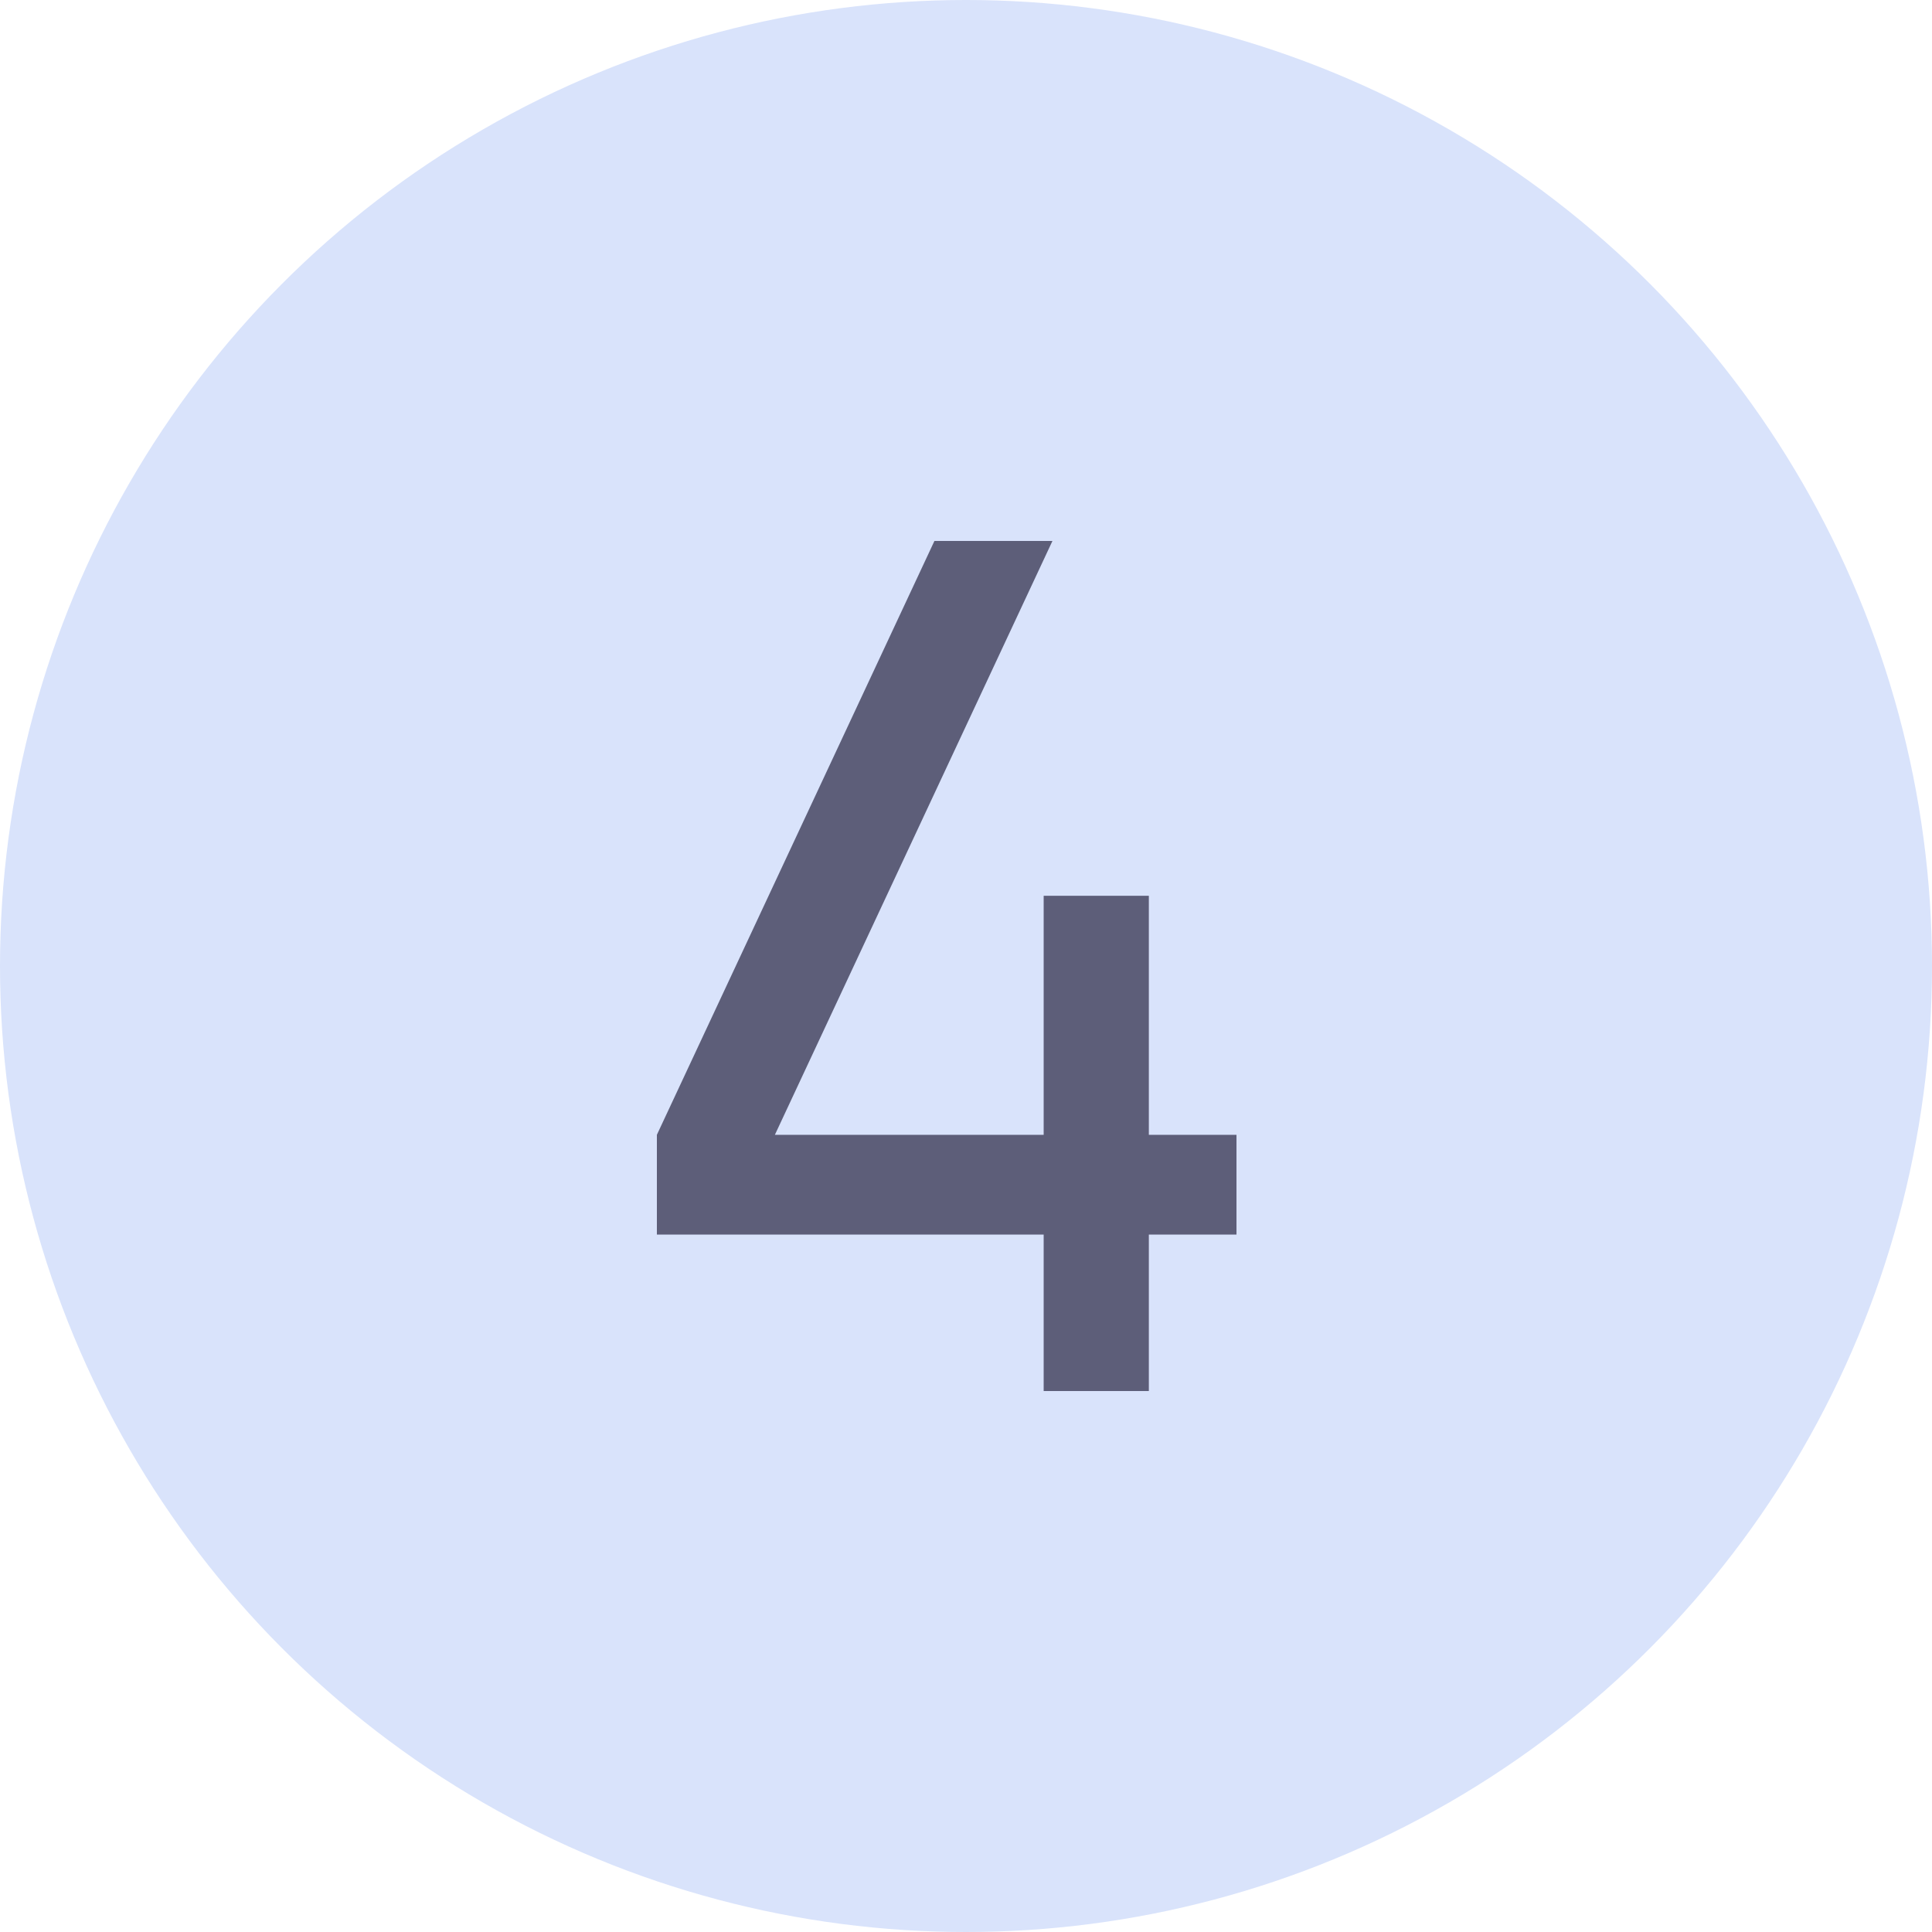
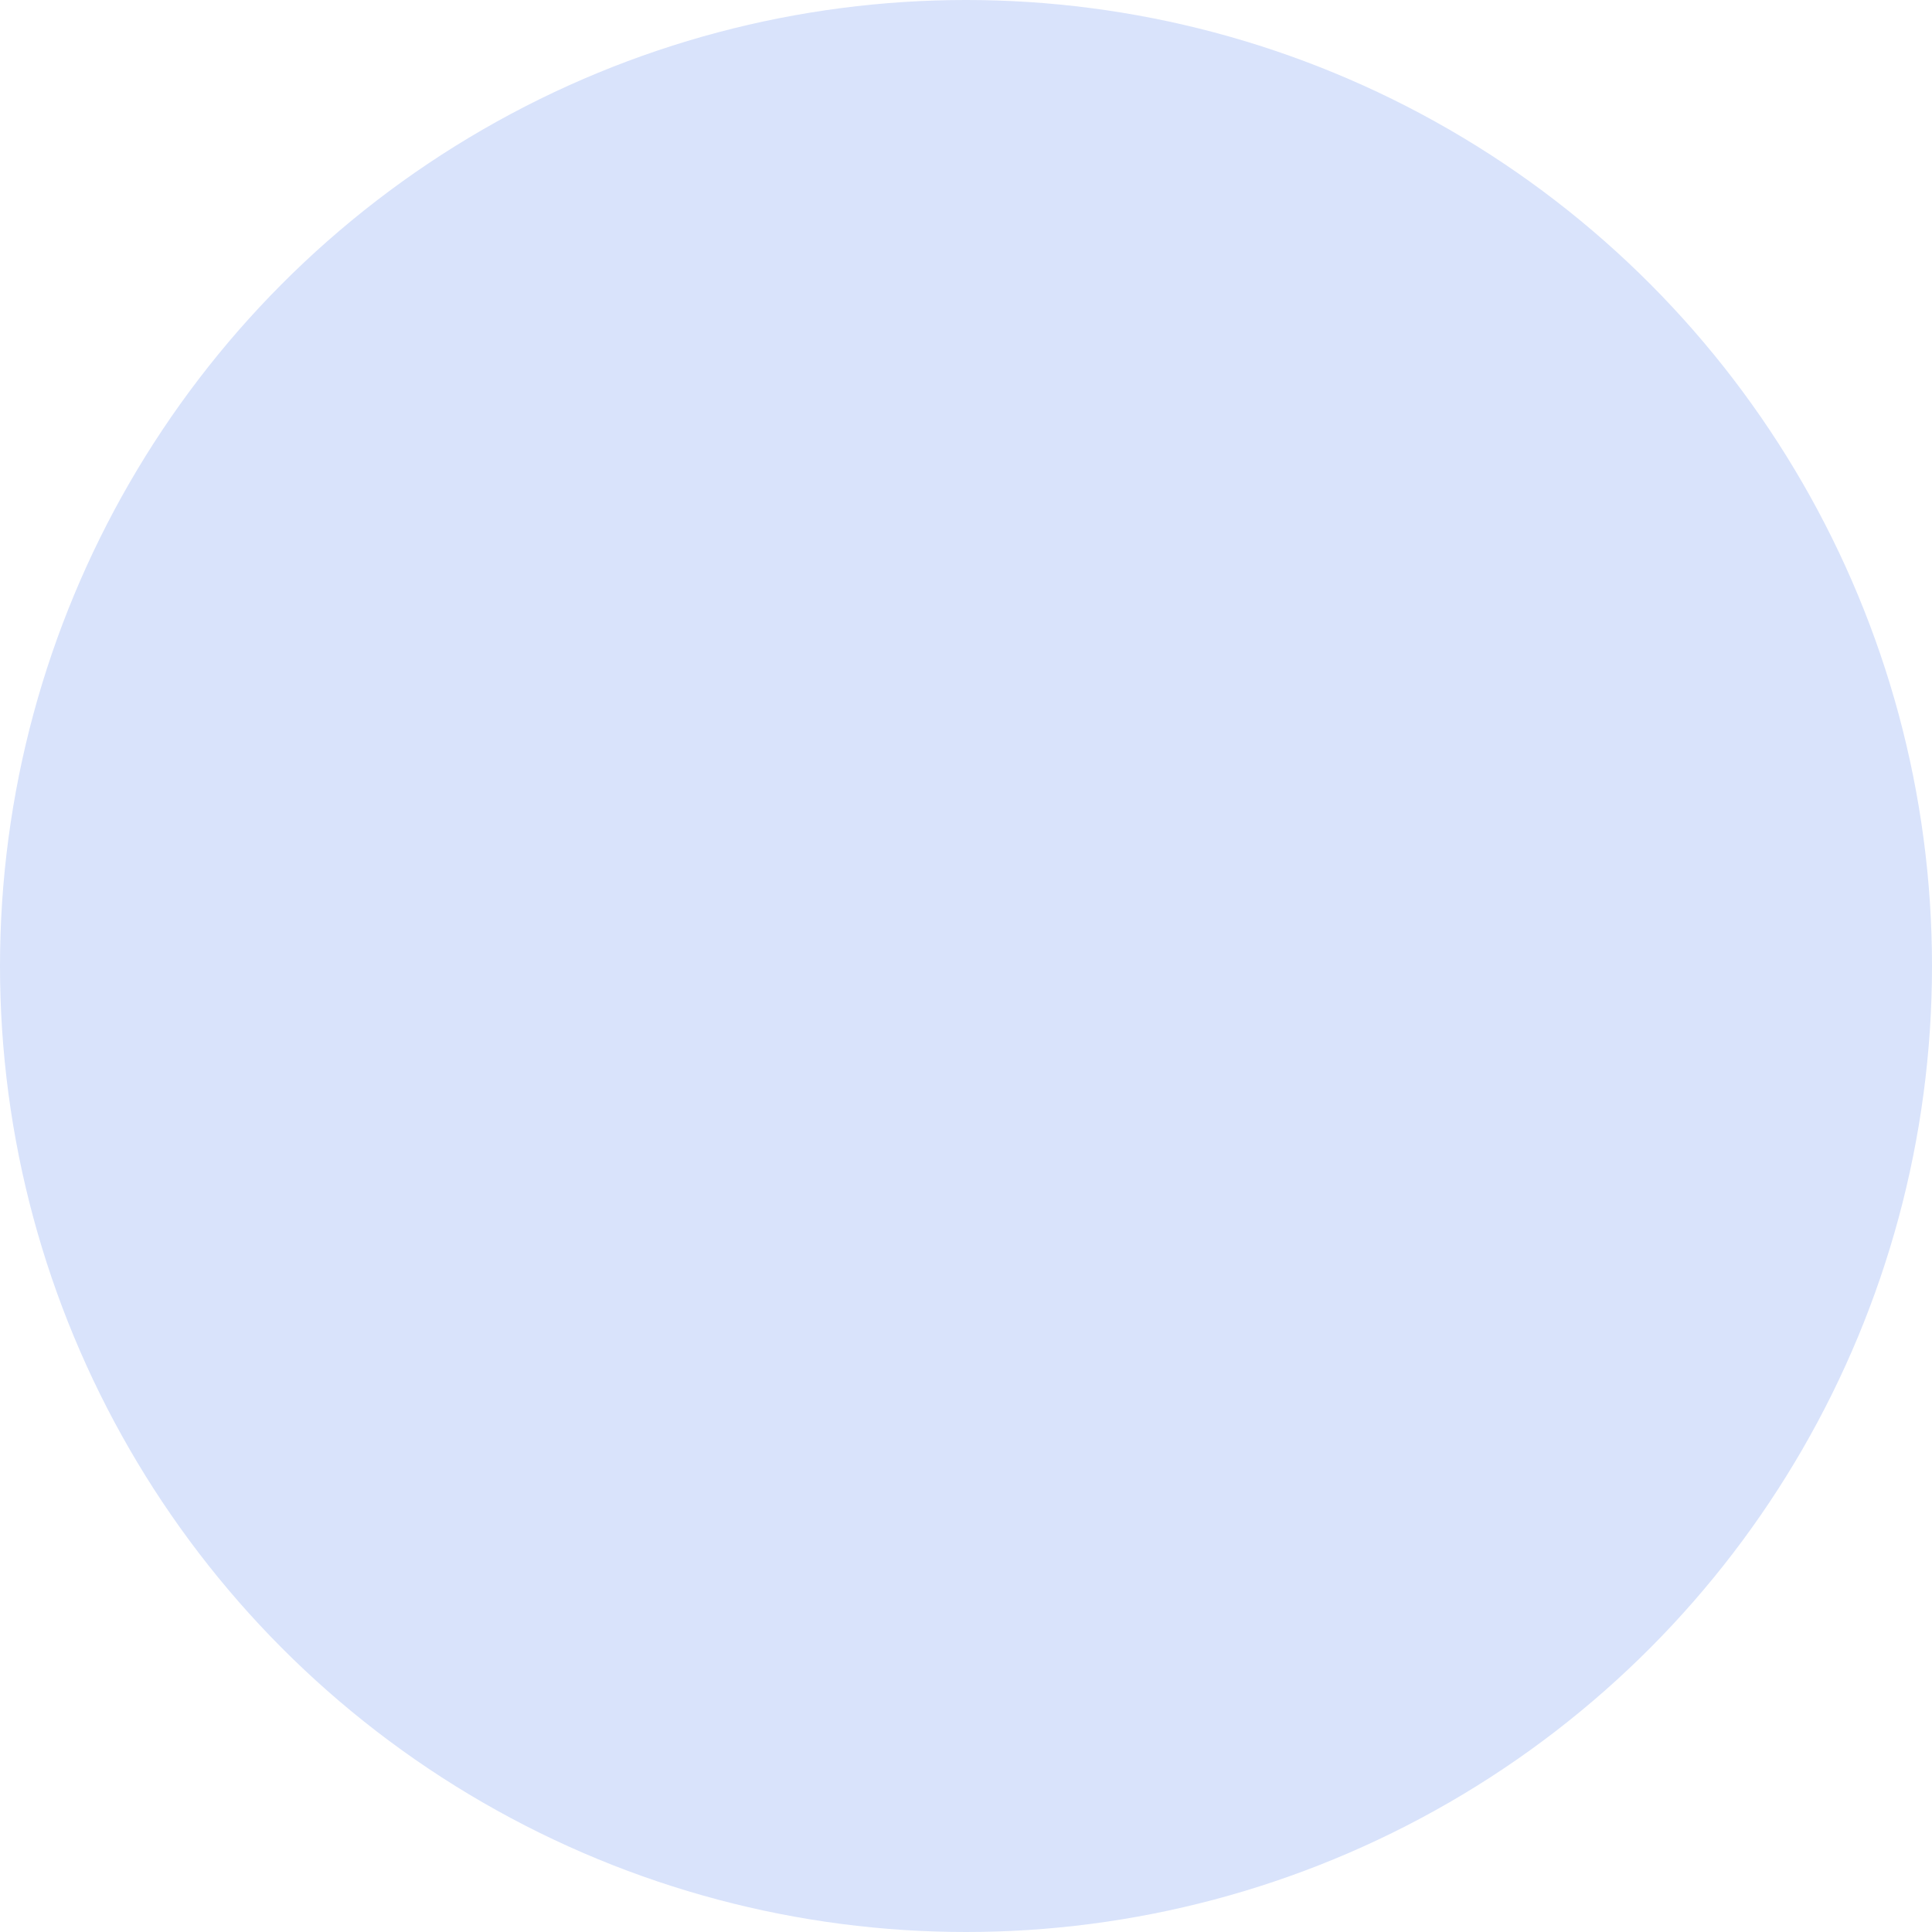
<svg xmlns="http://www.w3.org/2000/svg" width="50" height="50" viewBox="0 0 50 50" fill="none">
  <circle cx="25" cy="25" r="25" fill="#D9E3FB" />
-   <path d="M27.01 36V31.951H17V29.369L24.183 14H27.237L20.054 29.369H27.01V23.182H29.732V29.369H32V31.951H29.732V36H27.01Z" fill="#5D5E79" />
</svg>